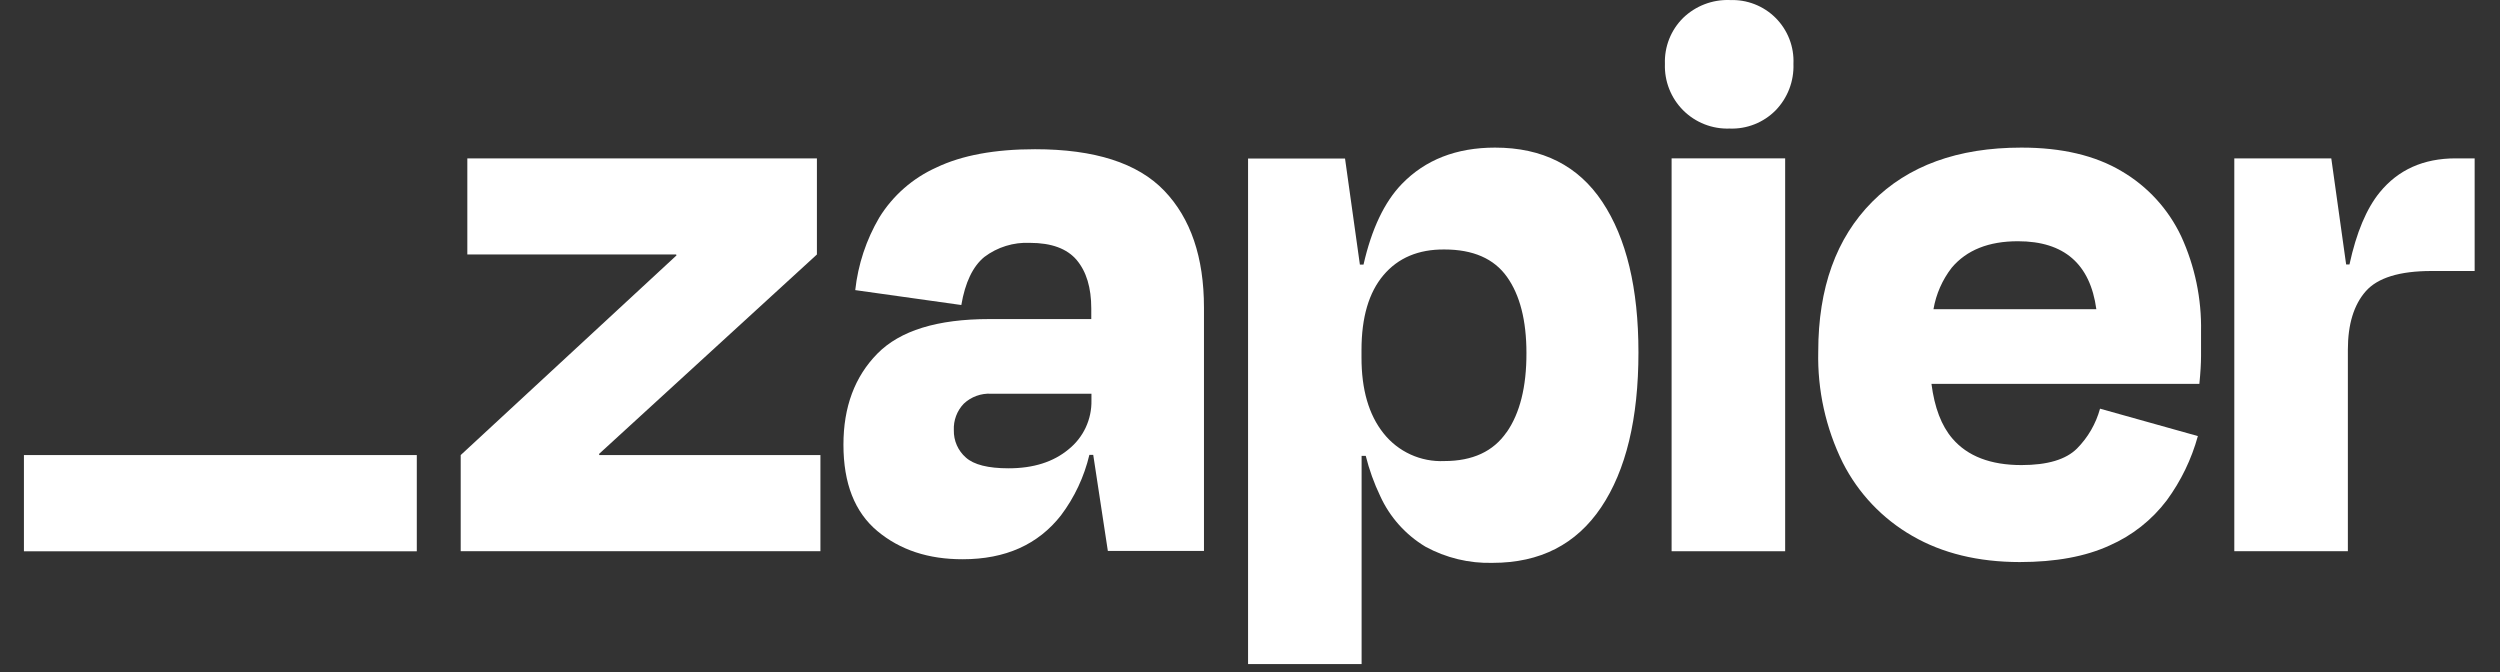
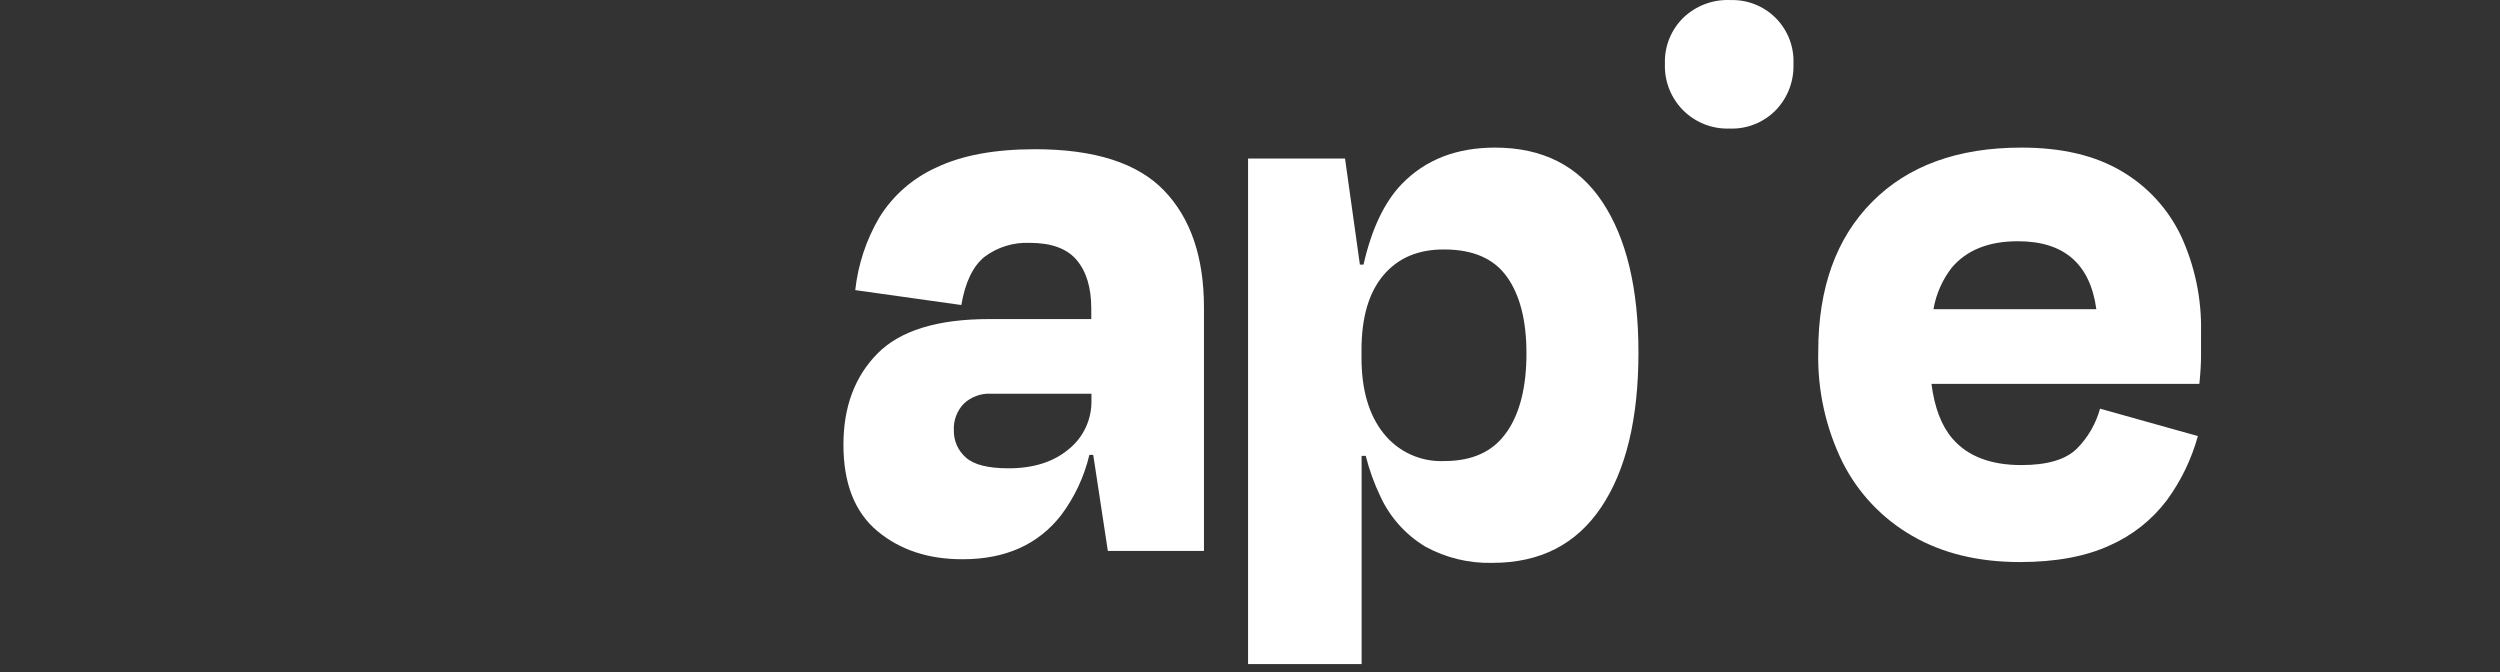
<svg xmlns="http://www.w3.org/2000/svg" width="305" height="82" viewBox="0 0 305 82" fill="none">
  <rect x="0" y="0" width="305" height="82" fill="#333333" stroke="none" />
  <g clip-path="url(#clip0_1_152)">
-     <path d="M73.122 55.518L73.079 55.384L99.663 31.047V19.321H57.014V31.047H82.489L82.531 31.16L56.206 55.518V67.244H100.092V55.518H73.122Z" fill="white" />
    <path d="M126.275 18.205C121.356 18.205 117.346 18.947 114.247 20.431C111.361 21.724 108.929 23.855 107.268 26.547C105.679 29.256 104.681 32.271 104.34 35.394L117.281 37.212C117.749 34.455 118.685 32.501 120.089 31.349C121.686 30.145 123.653 29.536 125.651 29.629C128.277 29.629 130.182 30.331 131.366 31.735C132.539 33.14 133.136 35.085 133.136 37.648V38.926H120.693C114.36 38.926 109.81 40.33 107.043 43.139C104.277 45.947 102.896 49.655 102.9 54.261C102.9 58.98 104.281 62.49 107.043 64.793C109.805 67.097 113.278 68.241 117.463 68.227C122.655 68.227 126.648 66.441 129.442 62.87C131.093 60.675 132.272 58.162 132.904 55.49H133.374L135.158 67.216H146.884V37.521C146.884 31.384 145.267 26.631 142.032 23.26C138.798 19.89 133.545 18.205 126.275 18.205ZM130.376 54.809C128.515 56.36 126.079 57.133 123.045 57.133C120.546 57.133 118.809 56.695 117.835 55.82C117.361 55.406 116.984 54.892 116.73 54.316C116.476 53.739 116.353 53.114 116.368 52.484C116.34 51.891 116.434 51.298 116.643 50.741C116.851 50.185 117.171 49.676 117.583 49.248C118.028 48.83 118.553 48.507 119.126 48.299C119.699 48.09 120.309 47.999 120.918 48.033H133.157V48.84C133.181 49.982 132.943 51.113 132.462 52.148C131.98 53.183 131.266 54.093 130.376 54.809Z" fill="white" />
-     <path d="M217.789 19.321H203.935V67.251H217.789V19.321Z" fill="white" />
-     <path d="M299.583 19.321C295.67 19.321 292.585 20.702 290.329 23.464C288.71 25.449 287.478 28.381 286.636 32.262H286.229L284.417 19.321H272.585V67.244H286.44V42.668C286.44 39.569 287.165 37.194 288.616 35.541C290.067 33.889 292.745 33.062 296.648 33.062H301.907V19.321H299.583Z" fill="white" />
    <path d="M258.836 20.887C255.603 18.963 251.522 18.003 246.599 18.008C238.846 18.008 232.78 20.215 228.399 24.629C224.016 29.044 221.826 35.129 221.826 42.886C221.714 47.575 222.738 52.222 224.81 56.43C226.707 60.181 229.66 63.293 233.306 65.383C236.976 67.504 241.341 68.566 246.402 68.571C250.779 68.571 254.434 67.897 257.369 66.549C260.129 65.338 262.531 63.44 264.349 61.036C266.079 58.677 267.364 56.022 268.14 53.2L256.204 49.858C255.701 51.693 254.734 53.366 253.396 54.717C252.047 56.065 249.788 56.739 246.62 56.739C242.851 56.739 240.042 55.66 238.193 53.502C236.852 51.944 236.01 49.718 235.638 46.832H268.323C268.457 45.483 268.527 44.353 268.527 43.44V40.456C268.605 36.447 267.778 32.472 266.105 28.828C264.538 25.509 262.005 22.741 258.836 20.887ZM246.198 29.432C251.816 29.432 255 32.196 255.754 37.725H235.883C236.199 35.88 236.963 34.141 238.109 32.662C239.93 30.504 242.626 29.427 246.198 29.432Z" fill="white" />
    <path d="M211.012 0.004C209.97 -0.031 208.932 0.143 207.958 0.517C206.985 0.891 206.097 1.457 205.346 2.181C204.607 2.912 204.026 3.789 203.643 4.756C203.26 5.723 203.082 6.759 203.12 7.799C203.083 8.845 203.261 9.887 203.646 10.861C204.029 11.835 204.609 12.72 205.349 13.46C206.09 14.2 206.975 14.779 207.95 15.162C208.924 15.544 209.966 15.722 211.012 15.684C212.052 15.723 213.088 15.546 214.055 15.162C215.023 14.779 215.899 14.199 216.63 13.458C217.355 12.71 217.92 11.822 218.293 10.85C218.666 9.877 218.838 8.839 218.8 7.799C218.848 6.764 218.68 5.73 218.305 4.764C217.931 3.798 217.36 2.921 216.628 2.188C215.896 1.455 215.019 0.883 214.053 0.509C213.088 0.134 212.055 -0.035 211.02 0.012L211.012 0.004Z" fill="white" />
    <path d="M182.393 18.008C177.674 18.008 173.882 19.489 171.018 22.453C168.897 24.648 167.34 27.925 166.348 32.283H165.906L164.094 19.342H152.263V81.02H166.116V55.616H166.622C167.044 57.31 167.637 58.956 168.391 60.531C169.563 63.096 171.486 65.245 173.904 66.696C176.411 68.064 179.235 68.745 182.091 68.669C187.891 68.669 192.307 66.41 195.34 61.893C198.373 57.376 199.891 51.073 199.891 42.984C199.891 35.171 198.422 29.055 195.488 24.636C192.553 20.217 188.188 18.008 182.393 18.008ZM183.797 52.737C182.181 55.077 179.654 56.248 176.213 56.248C174.795 56.313 173.381 56.04 172.09 55.45C170.797 54.86 169.664 53.971 168.785 52.856C166.991 50.605 166.098 47.522 166.103 43.609V42.696C166.103 38.722 166.996 35.679 168.785 33.568C170.572 31.457 173.049 30.413 176.213 30.436C179.715 30.436 182.259 31.548 183.846 33.771C185.433 35.995 186.226 39.096 186.226 43.075C186.236 47.19 185.431 50.41 183.81 52.737H183.797Z" fill="white" />
-     <path d="M50.849 55.518H2.919V67.258H50.849V55.518Z" fill="white" />
  </g>
  <defs>
    <clipPath id="clip0_1_152">
      <rect width="303.826" height="81.02" fill="white" transform="translate(0.771)" />
    </clipPath>
  </defs>
</svg>